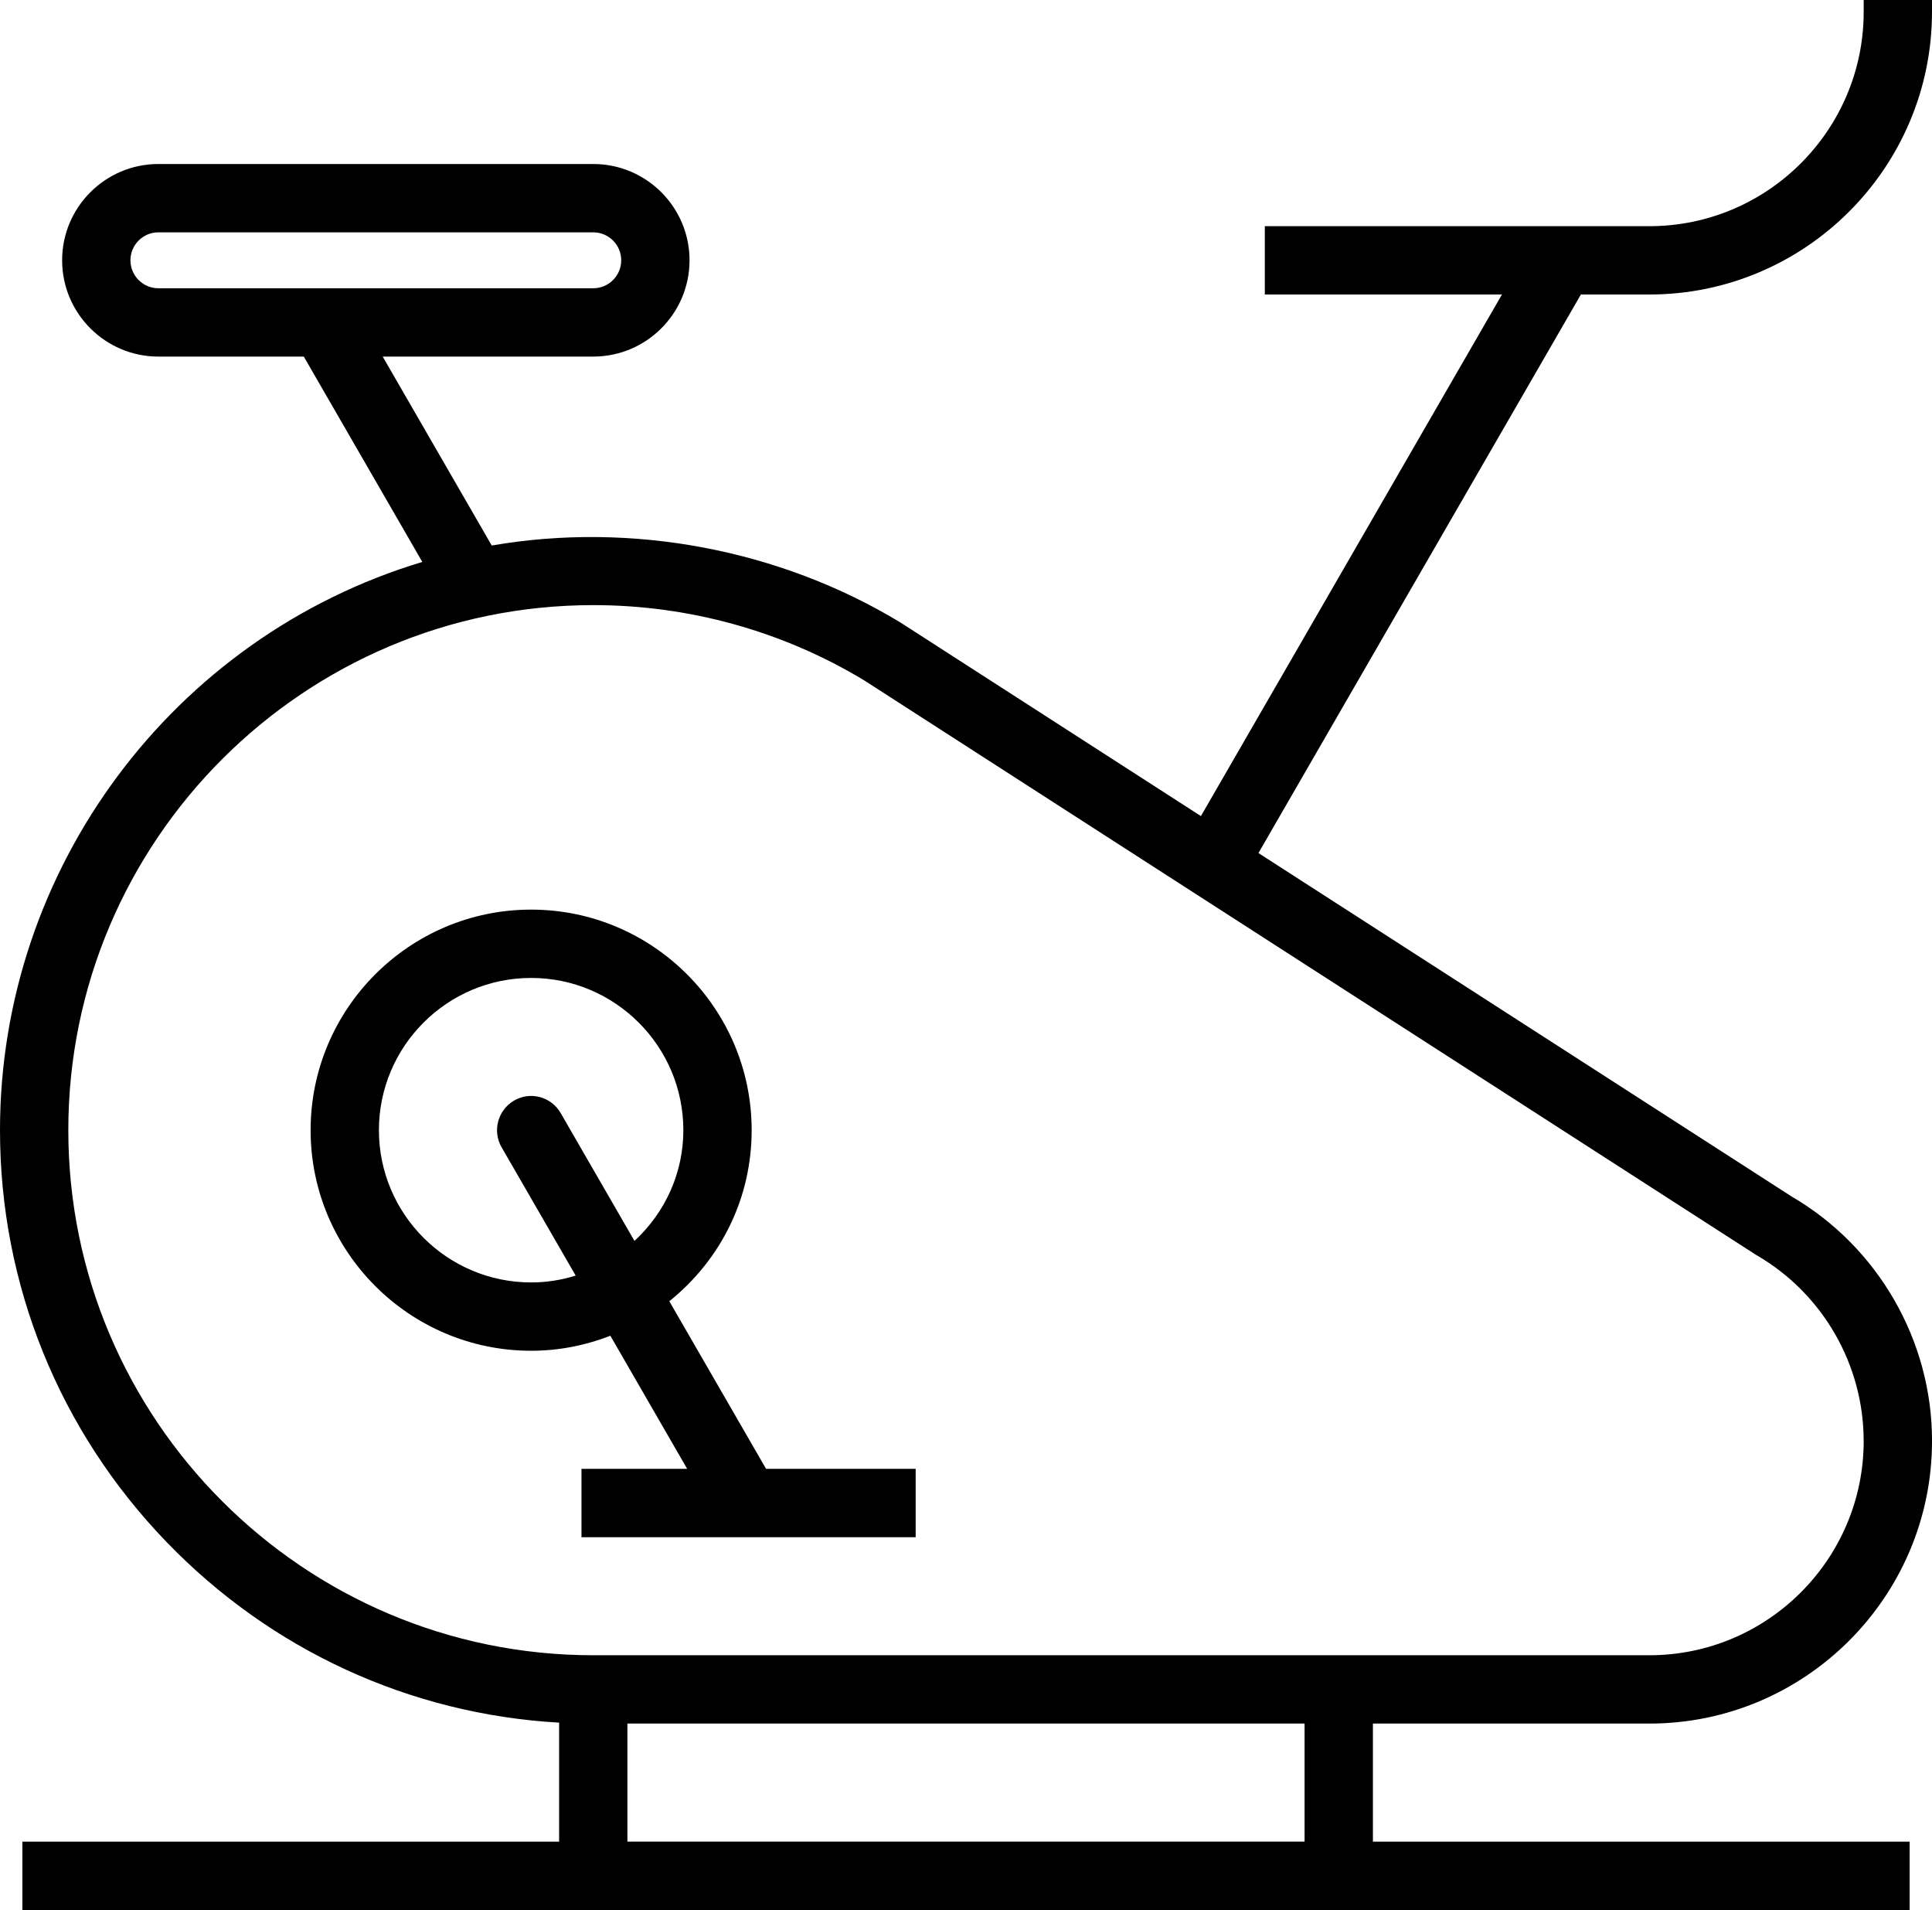
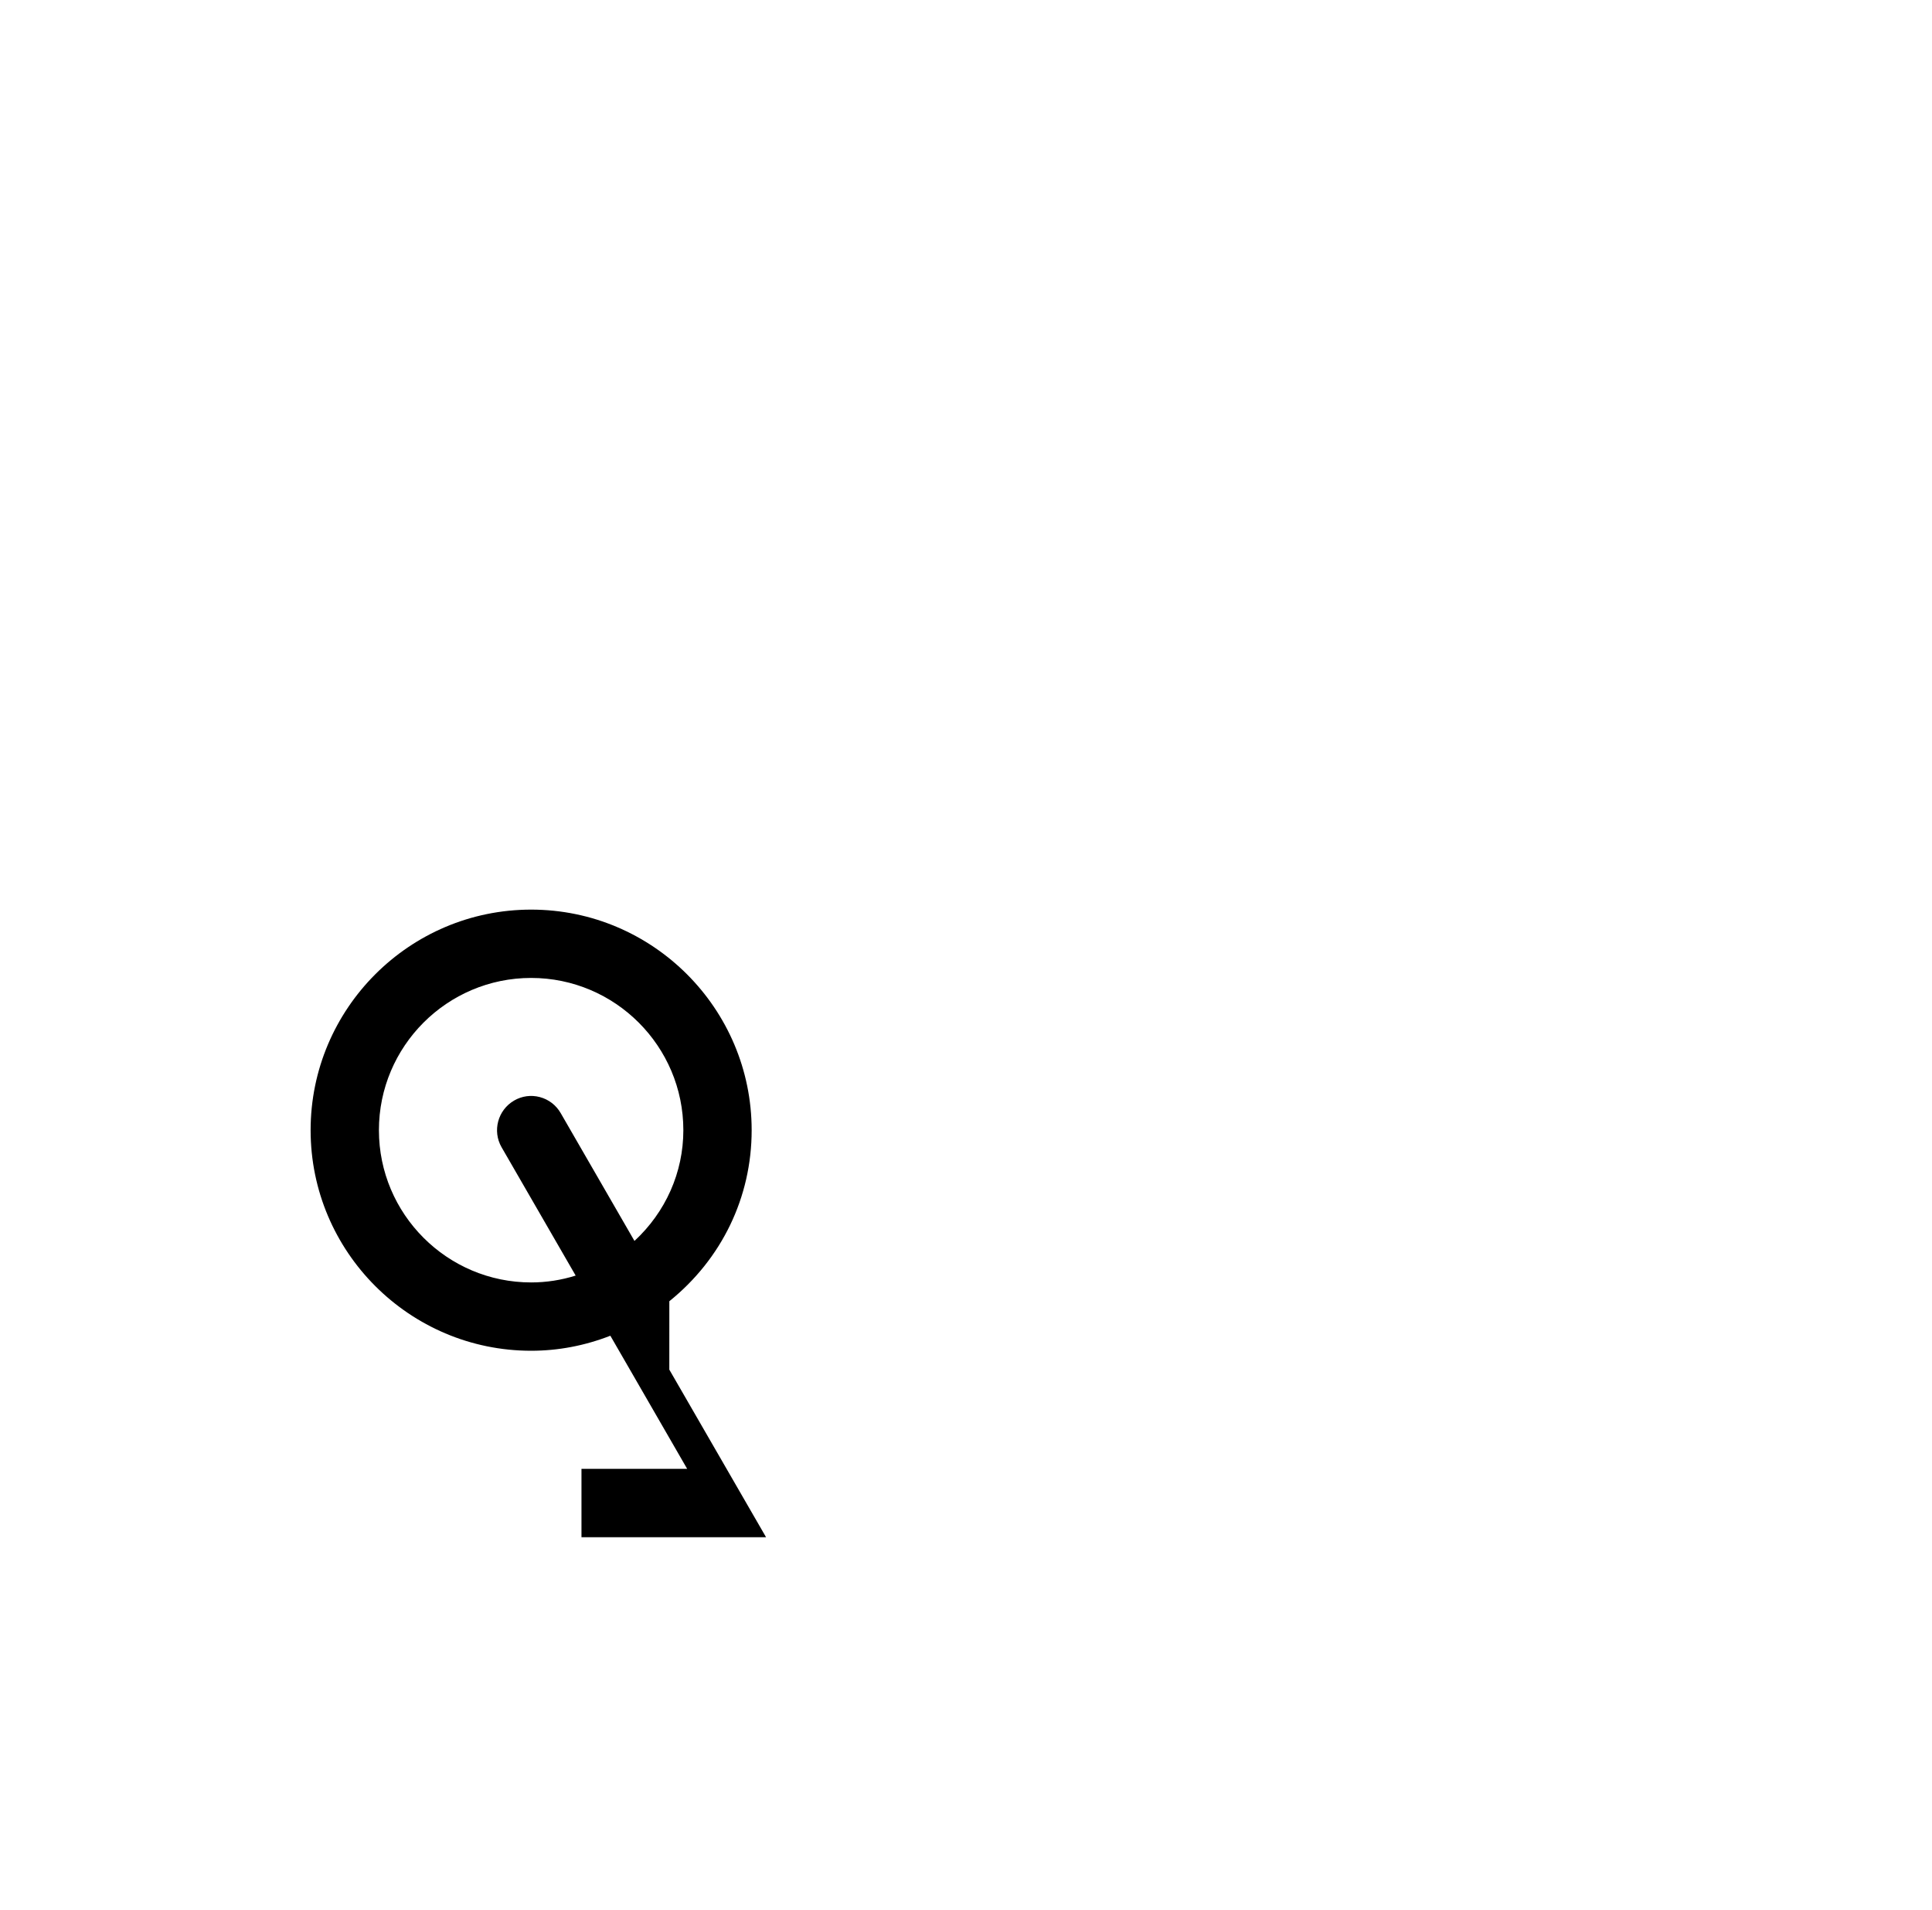
<svg xmlns="http://www.w3.org/2000/svg" id="Layer_2" data-name="Layer 2" viewBox="0 0 609.5 602.44">
  <g id="Layer_1-2" data-name="Layer 1">
    <g>
-       <path d="m520.33,92.89c49.17,0,89.17-40,89.17-89.17V0h-21.55v3.72c0,37.29-30.33,67.62-67.62,67.62h-121.31v21.55h74.81l-94.97,164.51-94.67-60.98-.21-.13c-38.08-23.06-84.89-31.83-128.85-24.23l-34.4-59.59h66.43c16.75,0,30.37-13.62,30.37-30.37s-13.62-30.37-30.37-30.37H49.97c-16.75,0-30.37,13.62-30.37,30.37s13.62,30.37,30.37,30.37h45.87l37.39,64.77C54.55,200.91,0,273.93,0,356.47c0,48.65,18.65,94.78,52.53,129.88,32.95,34.15,76.81,54.3,123.86,56.99v37.54H7.06v21.57h595.39v-21.57h-169.33v-37.25h87.22c49.17,0,89.17-40,89.17-89.17,0-31.62-16.99-61.16-44.34-77.1l-168.16-108.3,101.73-176.18h21.61Zm-333.17-1.97H49.97c-4.87,0-8.82-3.96-8.82-8.82s3.96-8.82,8.82-8.82h137.19c4.87,0,8.82,3.96,8.82,8.82s-3.96,8.82-8.82,8.82Zm400.79,363.54c0,37.29-30.33,67.62-67.62,67.62H187.16c-91.32,0-165.61-74.29-165.61-165.61s74.29-165.61,165.61-165.61c30.25,0,59.82,8.22,85.54,23.78l281.01,180.98.44.27c20.85,12.08,33.79,34.52,33.79,58.58Zm-390.02,126.41v-37.25h213.63v37.25h-213.63Z" style="stroke-width: 0px;" />
-       <path d="m211.16,410.42c16.55-13.34,25.97-32.82,25.97-53.95,0-38.36-31.21-69.57-69.57-69.57s-69.57,31.21-69.57,69.57,31.21,69.57,69.57,69.57c8.51,0,16.9-1.59,24.99-4.74l24.23,41.98h-33.34v21.57h105.43v-21.57h-47.2l-30.52-52.86Zm-48.99-63.28c-5.12,2.98-6.89,9.57-3.94,14.7l23.38,40.49c-4.57,1.43-9.28,2.16-14.05,2.16-26.48,0-48.02-21.54-48.02-48.02s21.54-48.02,48.02-48.02,48.02,21.54,48.02,48.02c0,13.3-5.57,25.81-15.42,34.93l-23.27-40.31c-1.45-2.52-3.79-4.32-6.58-5.06-2.78-.74-5.68-.34-8.15,1.11Z" style="stroke-width: 0px;" />
+       <path d="m211.16,410.42c16.55-13.34,25.97-32.82,25.97-53.95,0-38.36-31.21-69.57-69.57-69.57s-69.57,31.21-69.57,69.57,31.21,69.57,69.57,69.57c8.51,0,16.9-1.59,24.99-4.74l24.23,41.98h-33.34v21.57h105.43h-47.2l-30.52-52.86Zm-48.99-63.28c-5.12,2.98-6.89,9.57-3.94,14.7l23.38,40.49c-4.57,1.43-9.28,2.16-14.05,2.16-26.48,0-48.02-21.54-48.02-48.02s21.54-48.02,48.02-48.02,48.02,21.54,48.02,48.02c0,13.3-5.57,25.81-15.42,34.93l-23.27-40.31c-1.45-2.52-3.79-4.32-6.58-5.06-2.78-.74-5.68-.34-8.15,1.11Z" style="stroke-width: 0px;" />
    </g>
  </g>
</svg>